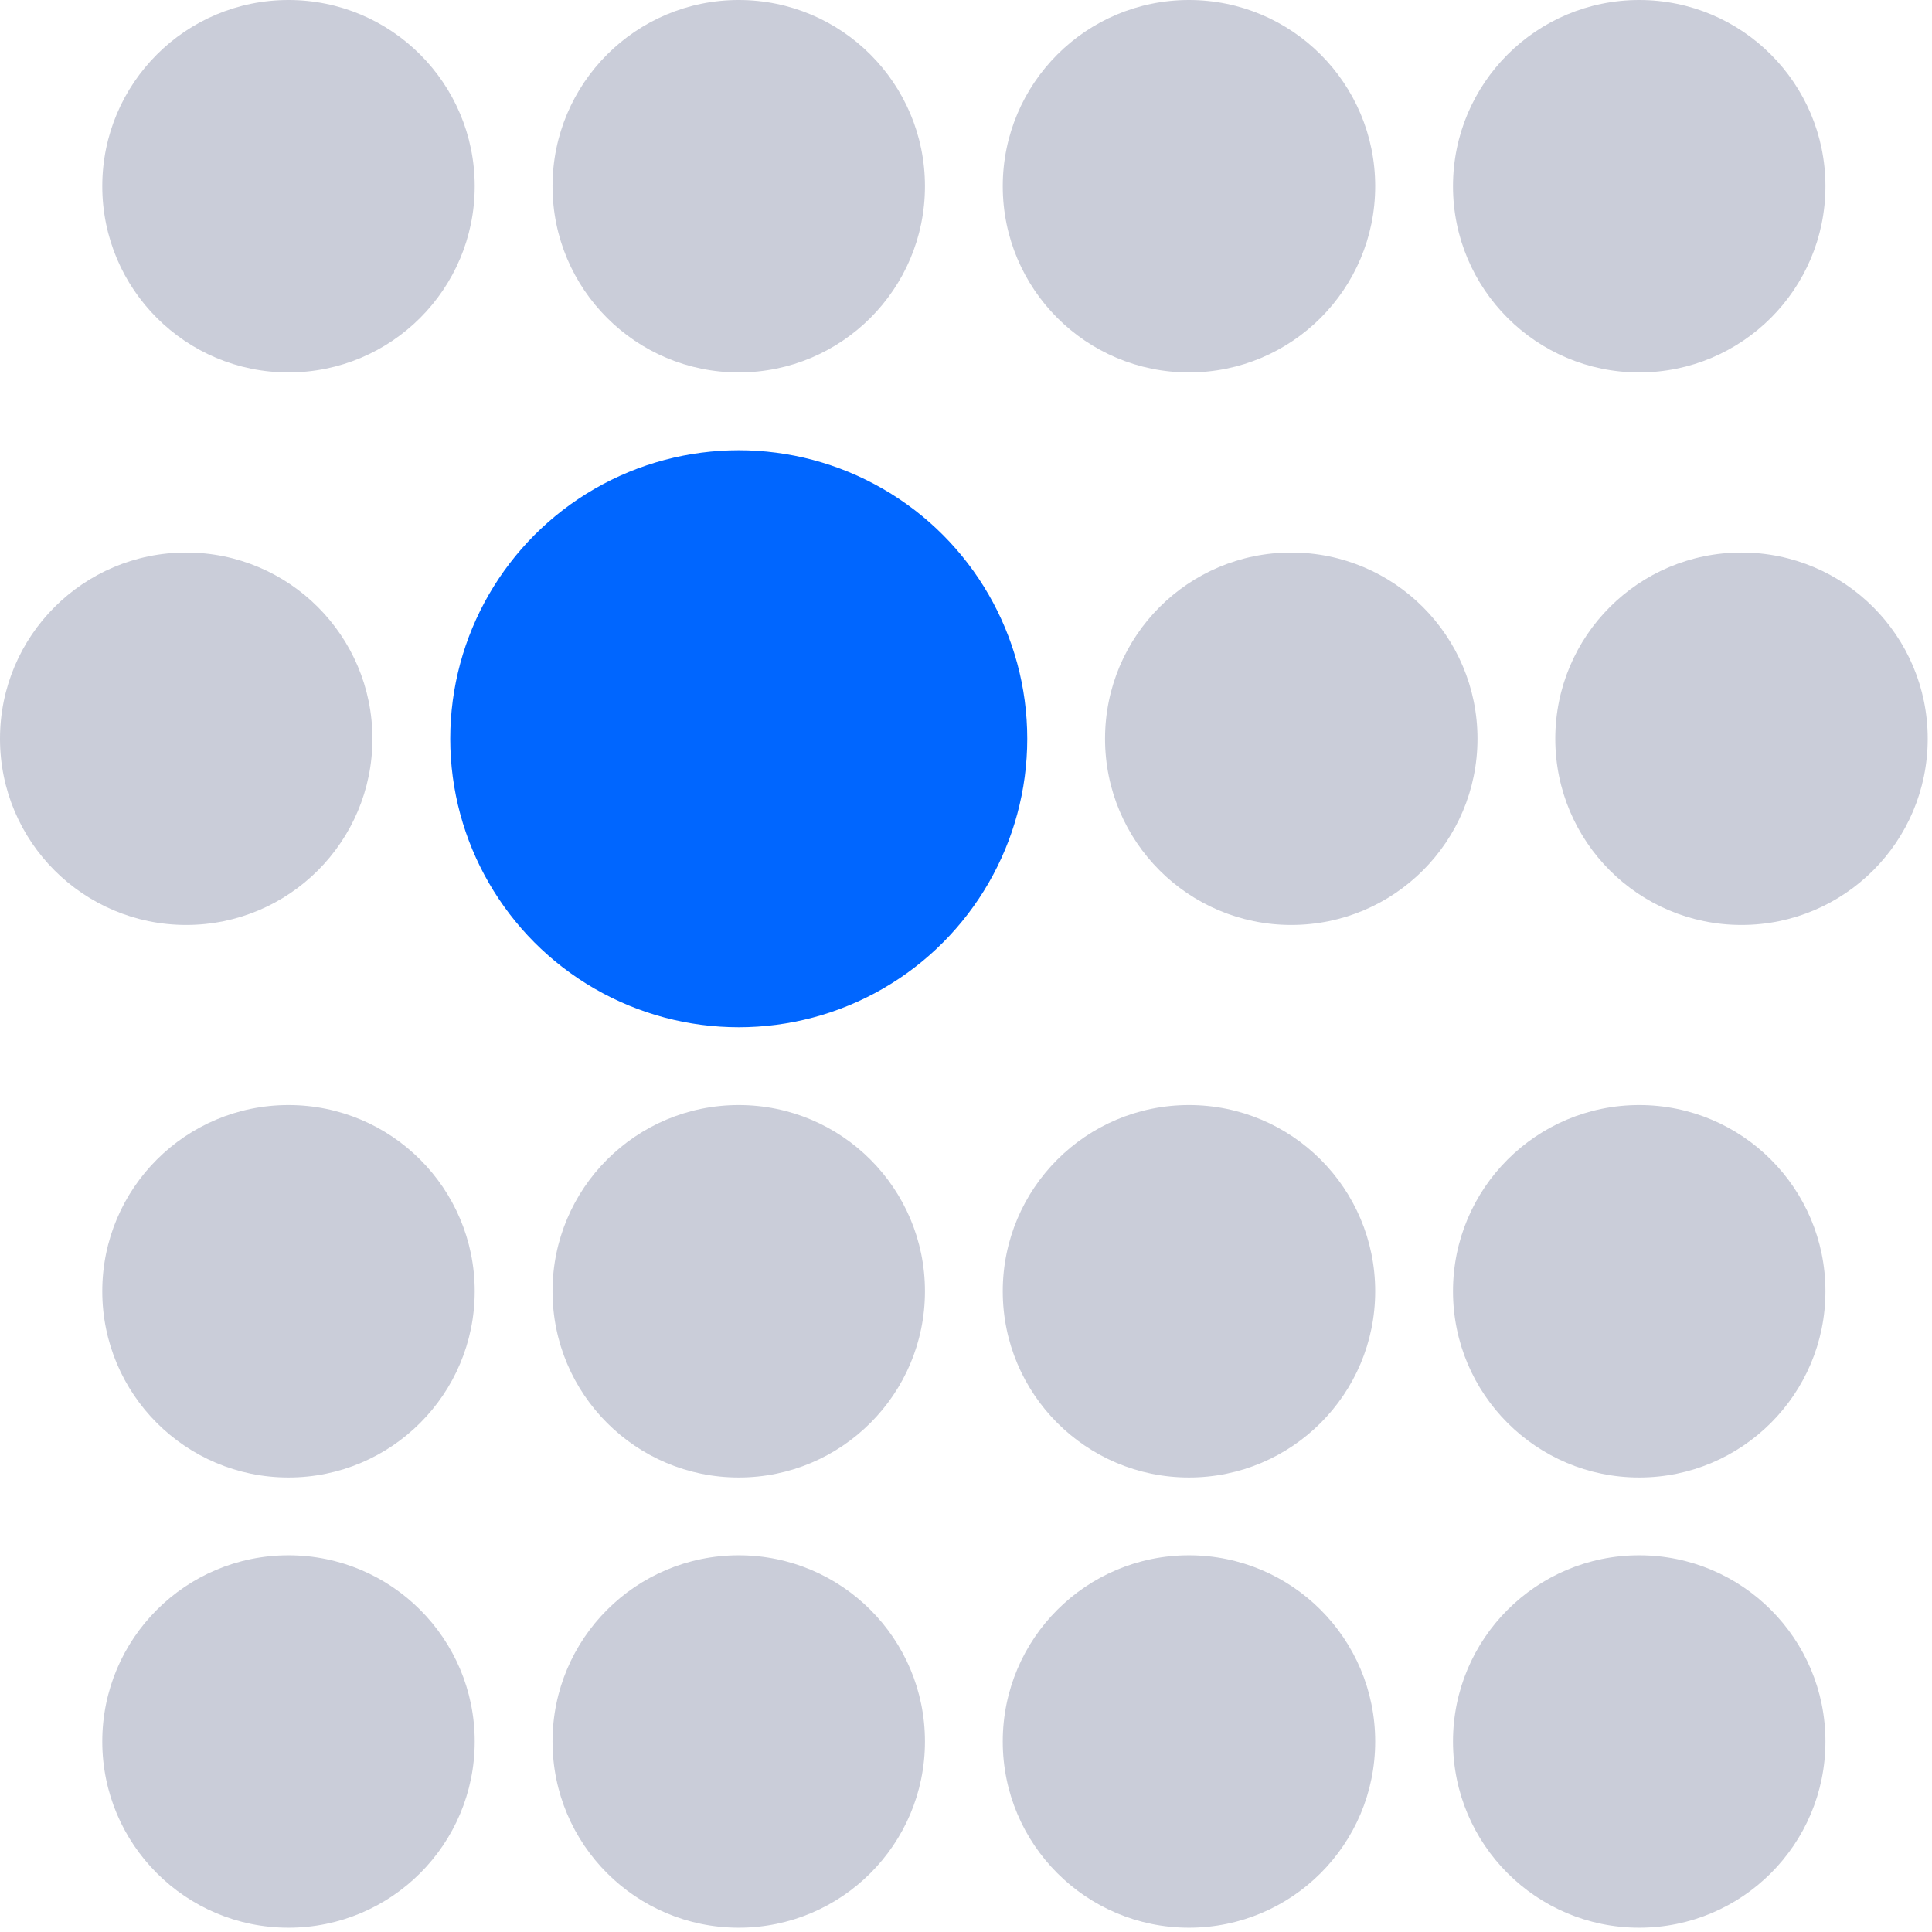
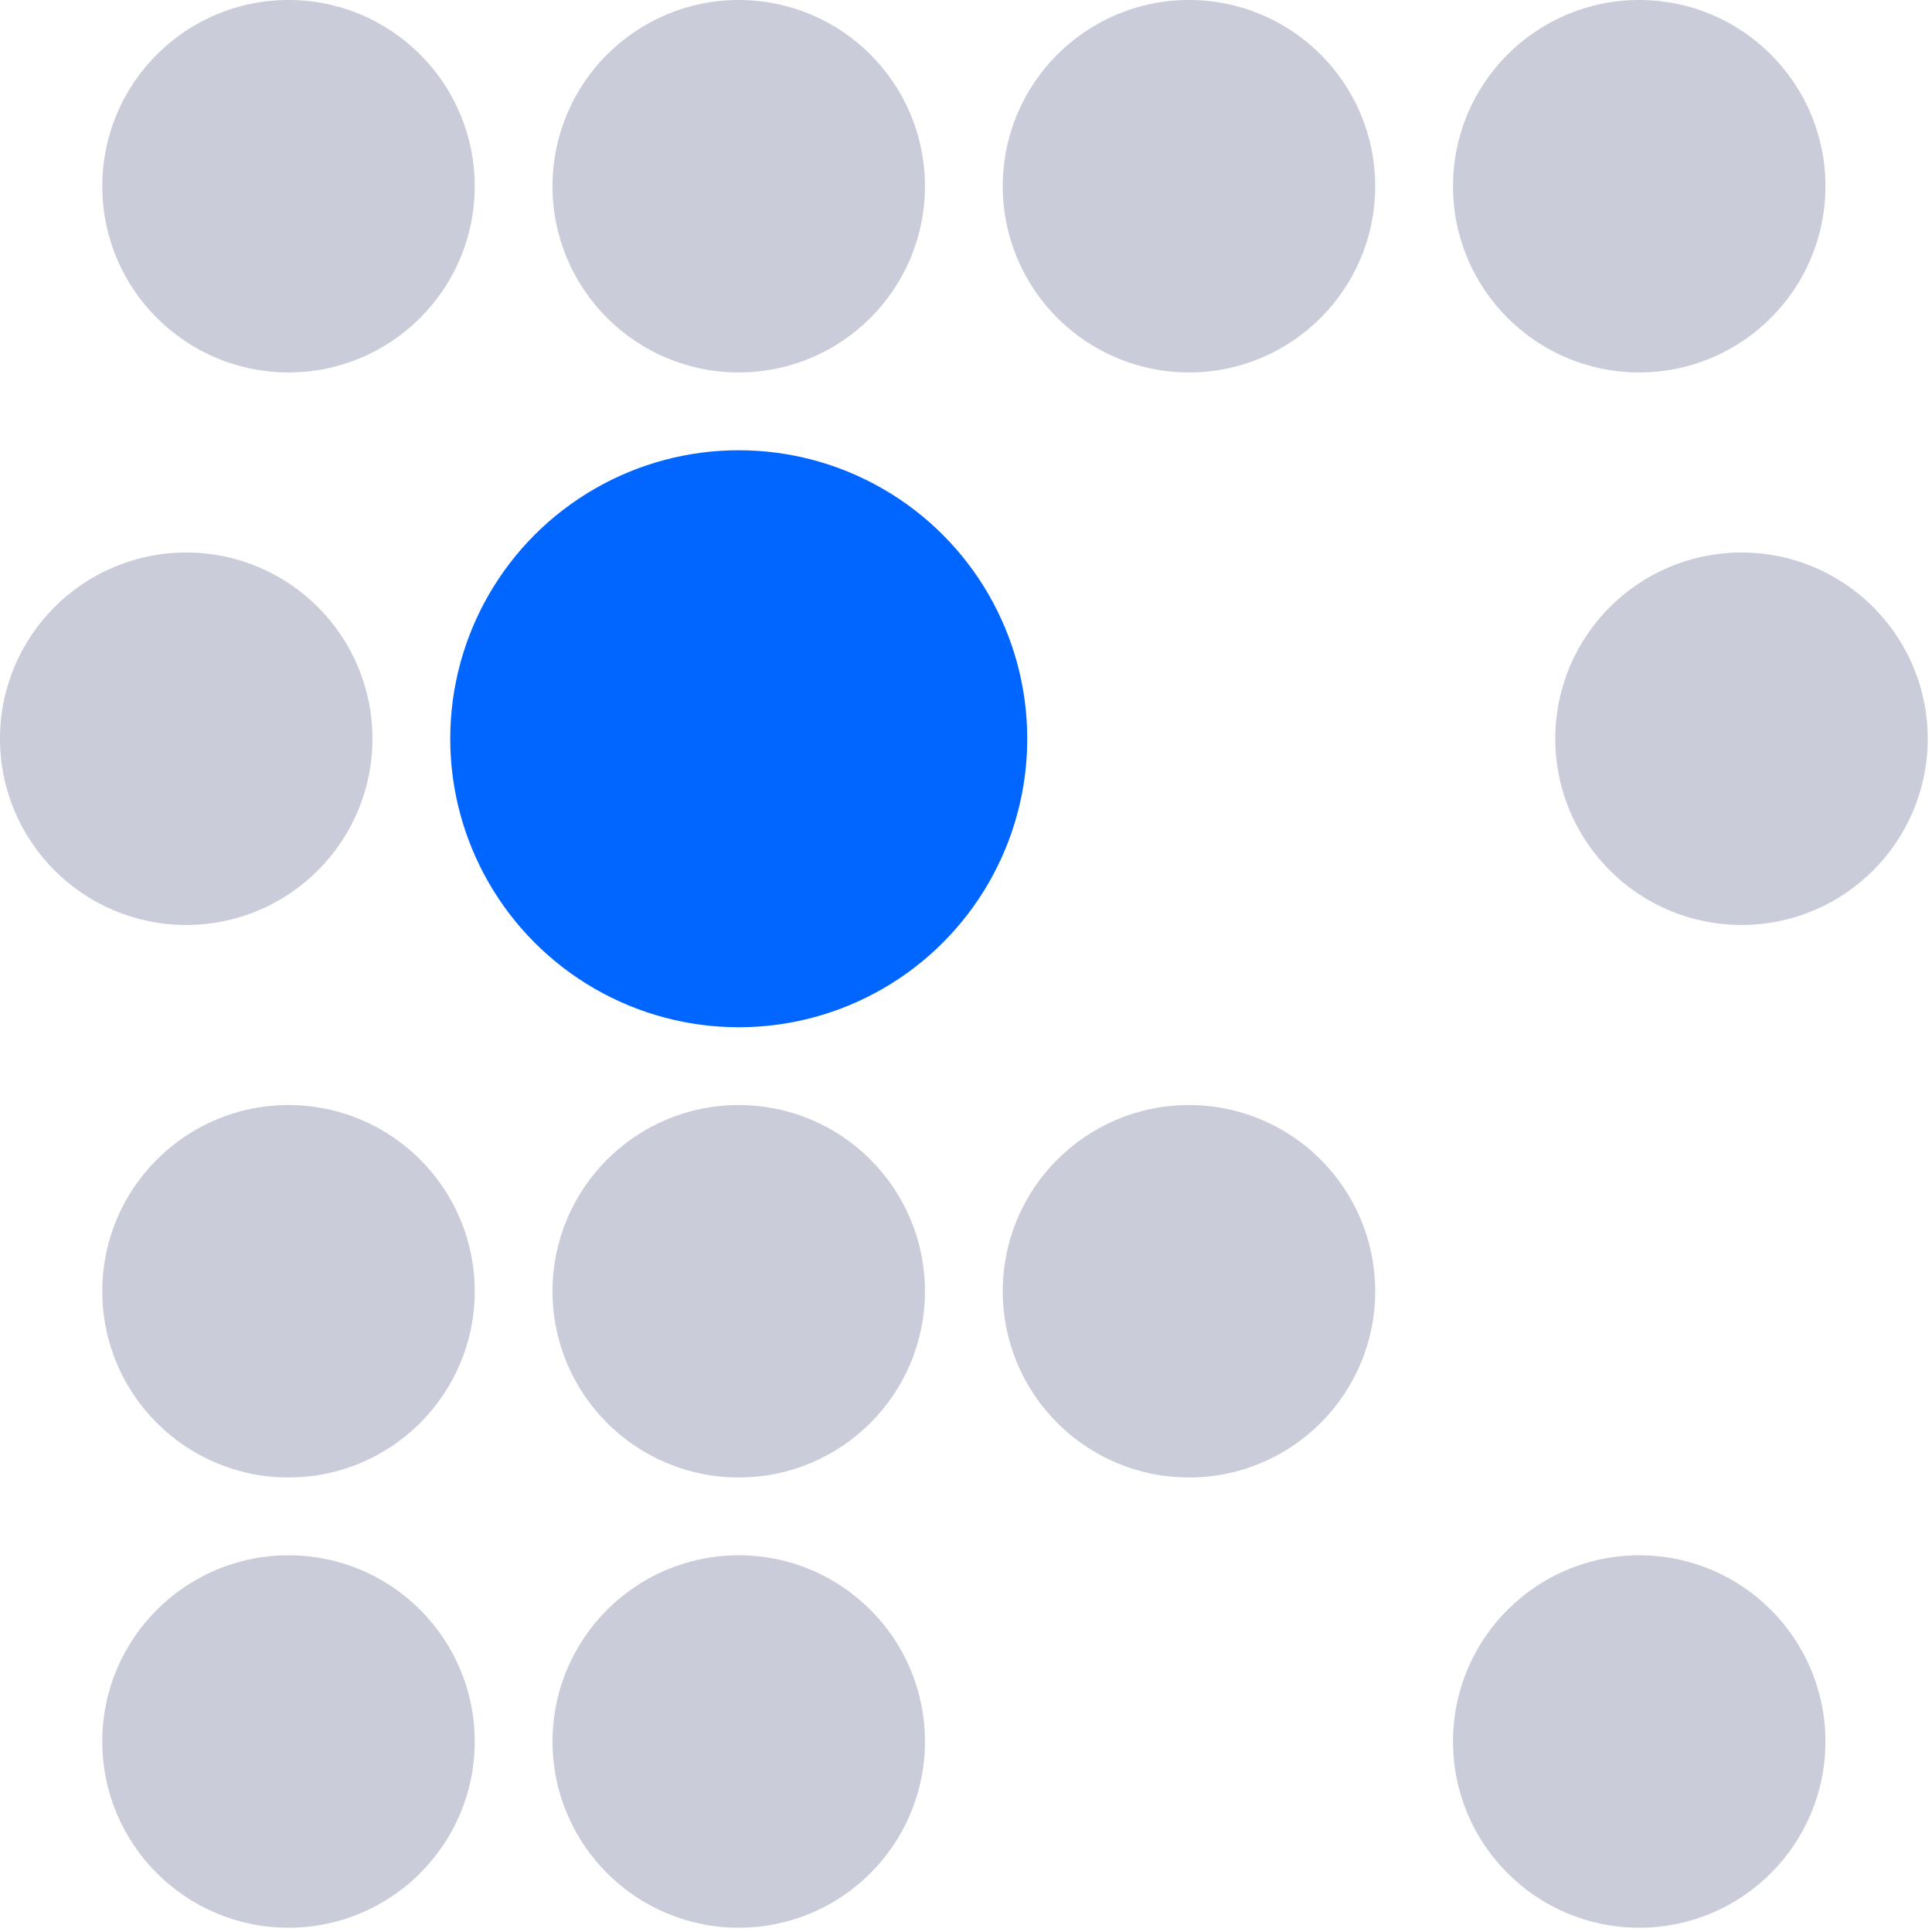
<svg xmlns="http://www.w3.org/2000/svg" width="298" height="298" viewBox="0 0 298 298" fill="none">
  <ellipse cx="44.5" cy="28.723" rx="28.723" ry="28.723" fill="#CACDD9" />
  <ellipse cx="113.947" cy="28.723" rx="28.723" ry="28.723" fill="#CACDD9" />
  <ellipse cx="183.393" cy="28.723" rx="28.723" ry="28.723" fill="#CACDD9" />
  <ellipse cx="252.84" cy="28.723" rx="28.723" ry="28.723" fill="#CACDD9" />
  <ellipse cx="28.723" cy="113.947" rx="28.723" ry="28.723" fill="#CACDD9" />
  <circle cx="113.947" cy="113.947" r="44.5" fill="#0066FF" />
-   <ellipse cx="199.17" cy="113.947" rx="28.723" ry="28.723" fill="#CACDD9" />
  <ellipse cx="268.617" cy="113.947" rx="28.723" ry="28.723" fill="#CACDD9" />
  <ellipse cx="44.5" cy="199.17" rx="28.723" ry="28.723" fill="#CACDD9" />
  <ellipse cx="113.947" cy="199.17" rx="28.723" ry="28.723" fill="#CACDD9" />
  <ellipse cx="183.393" cy="199.17" rx="28.723" ry="28.723" fill="#CACDD9" />
-   <ellipse cx="252.84" cy="199.17" rx="28.723" ry="28.723" fill="#CACDD9" />
  <ellipse cx="44.5" cy="268.617" rx="28.723" ry="28.723" fill="#CACDD9" />
  <ellipse cx="113.947" cy="268.617" rx="28.723" ry="28.723" fill="#CACDD9" />
-   <ellipse cx="183.393" cy="268.617" rx="28.723" ry="28.723" fill="#CACDD9" />
  <ellipse cx="252.84" cy="268.617" rx="28.723" ry="28.723" fill="#CACDD9" />
</svg>